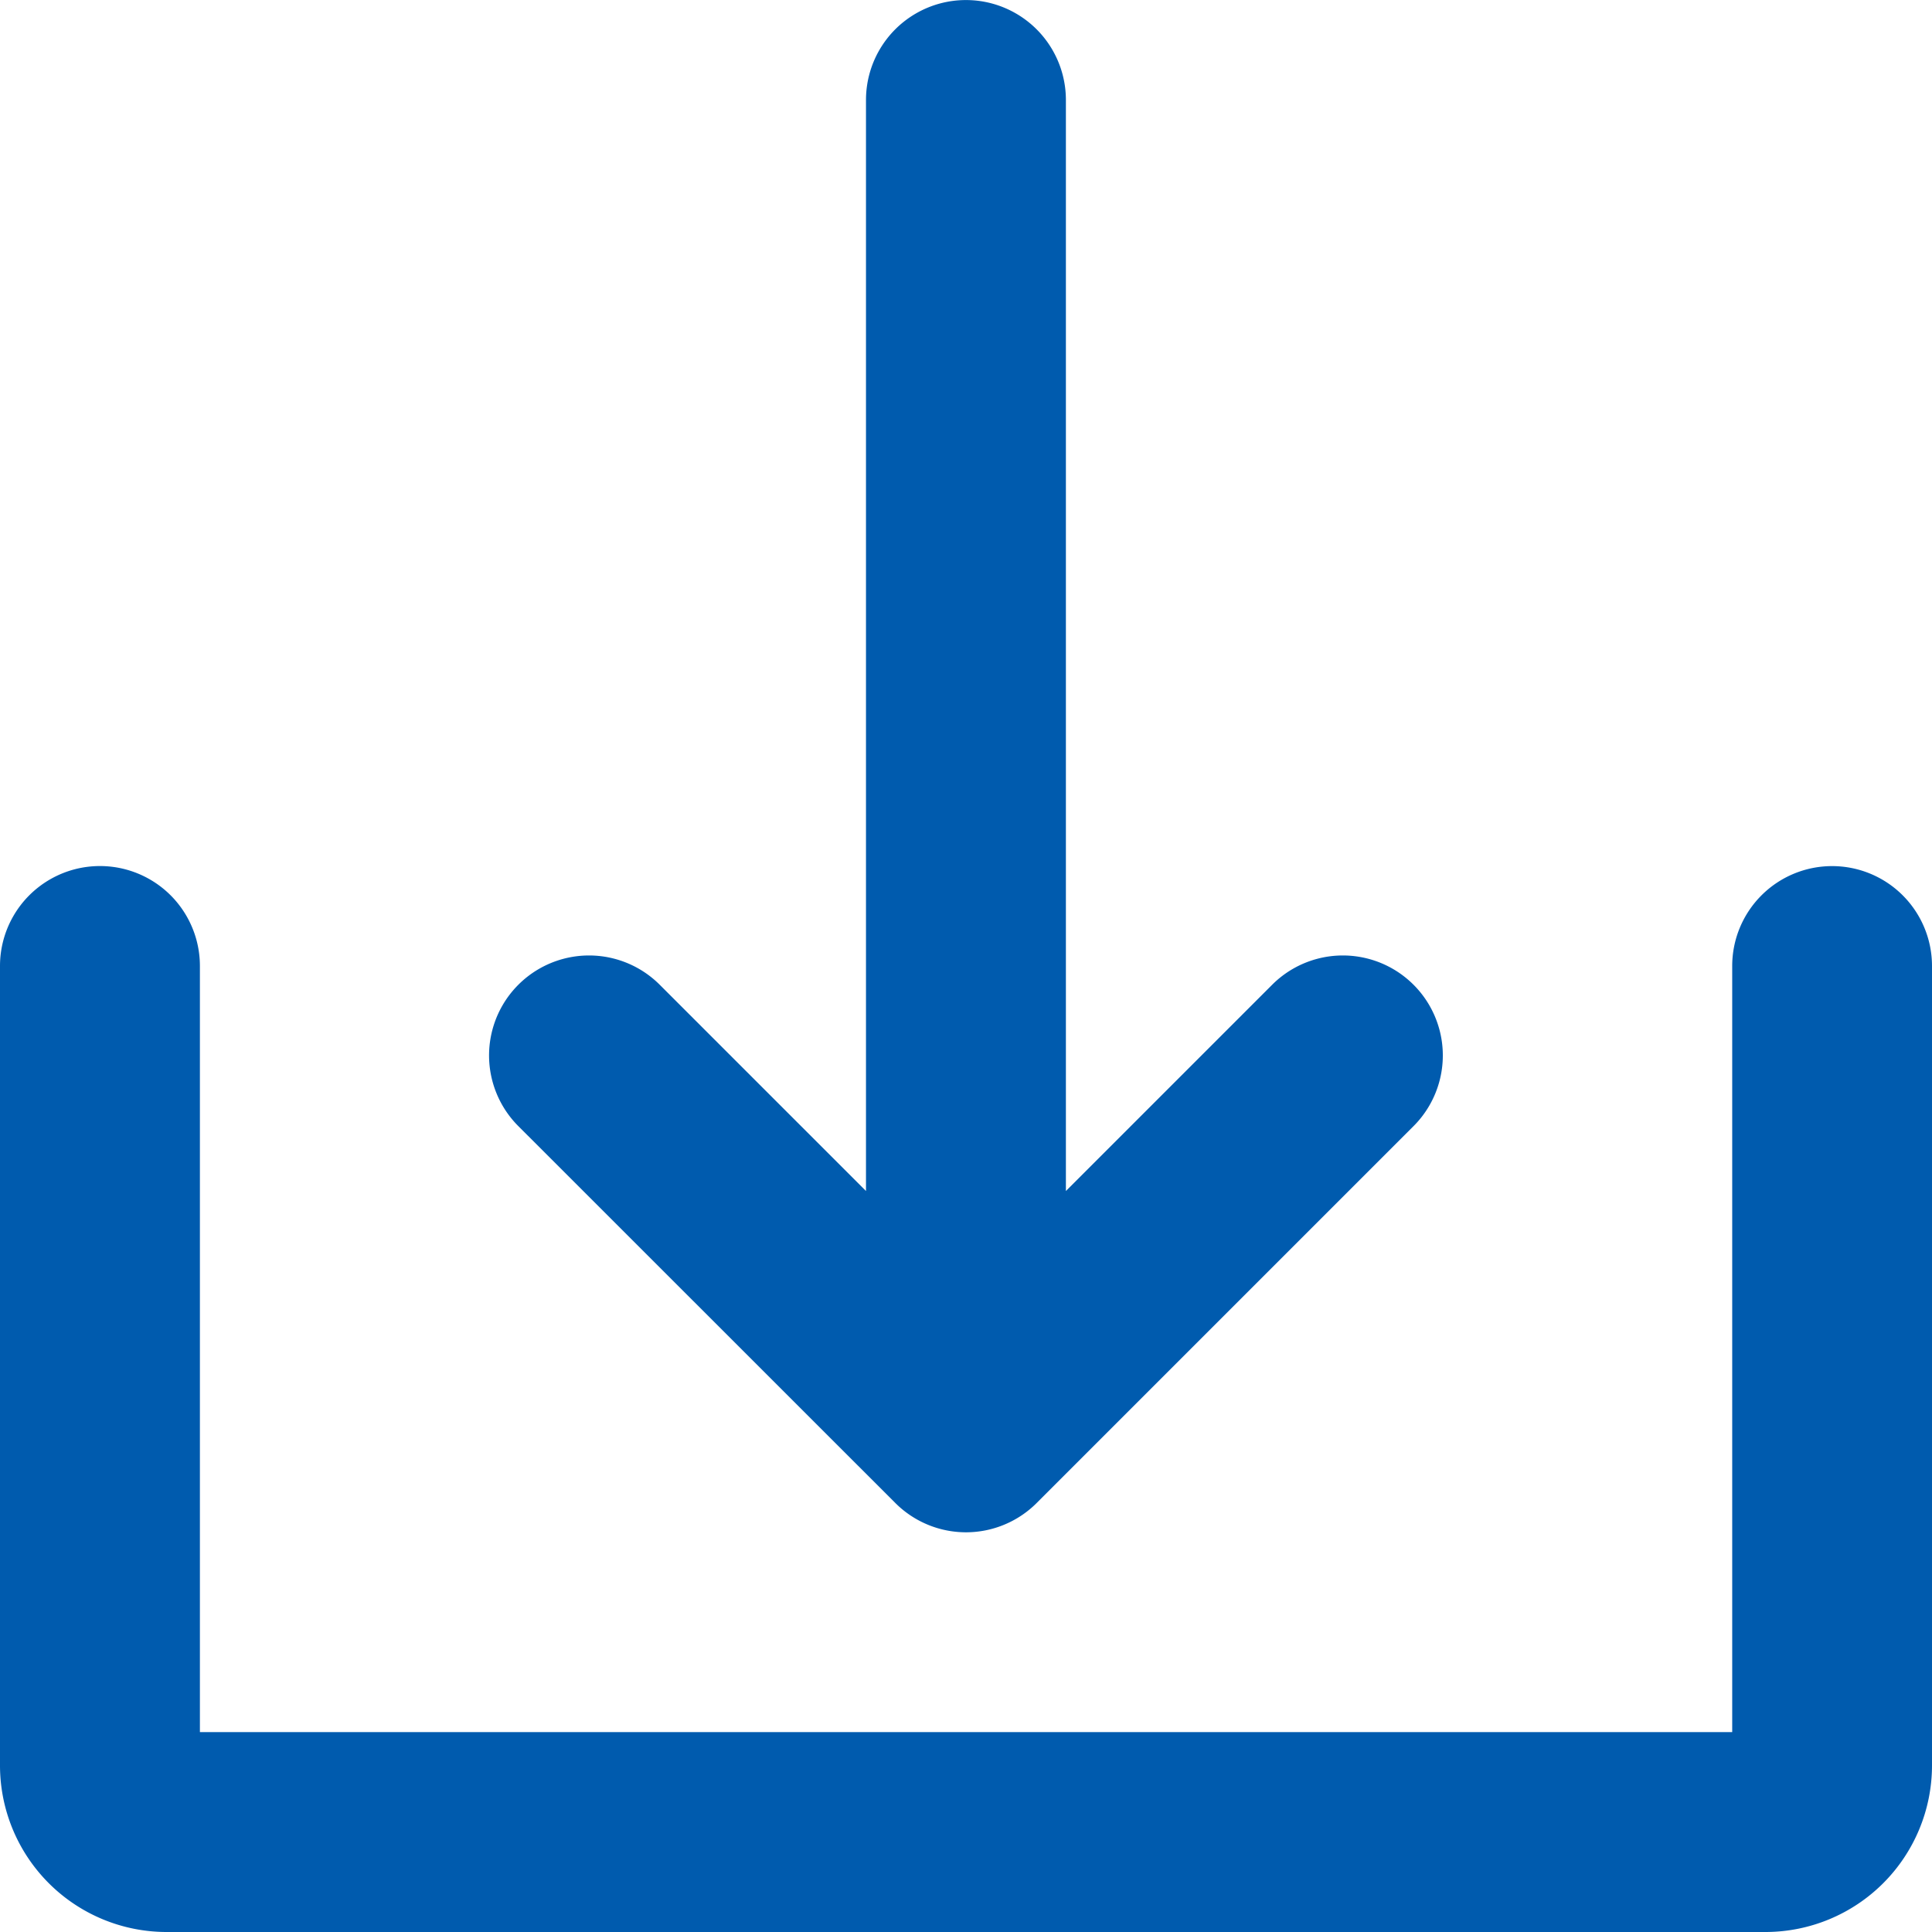
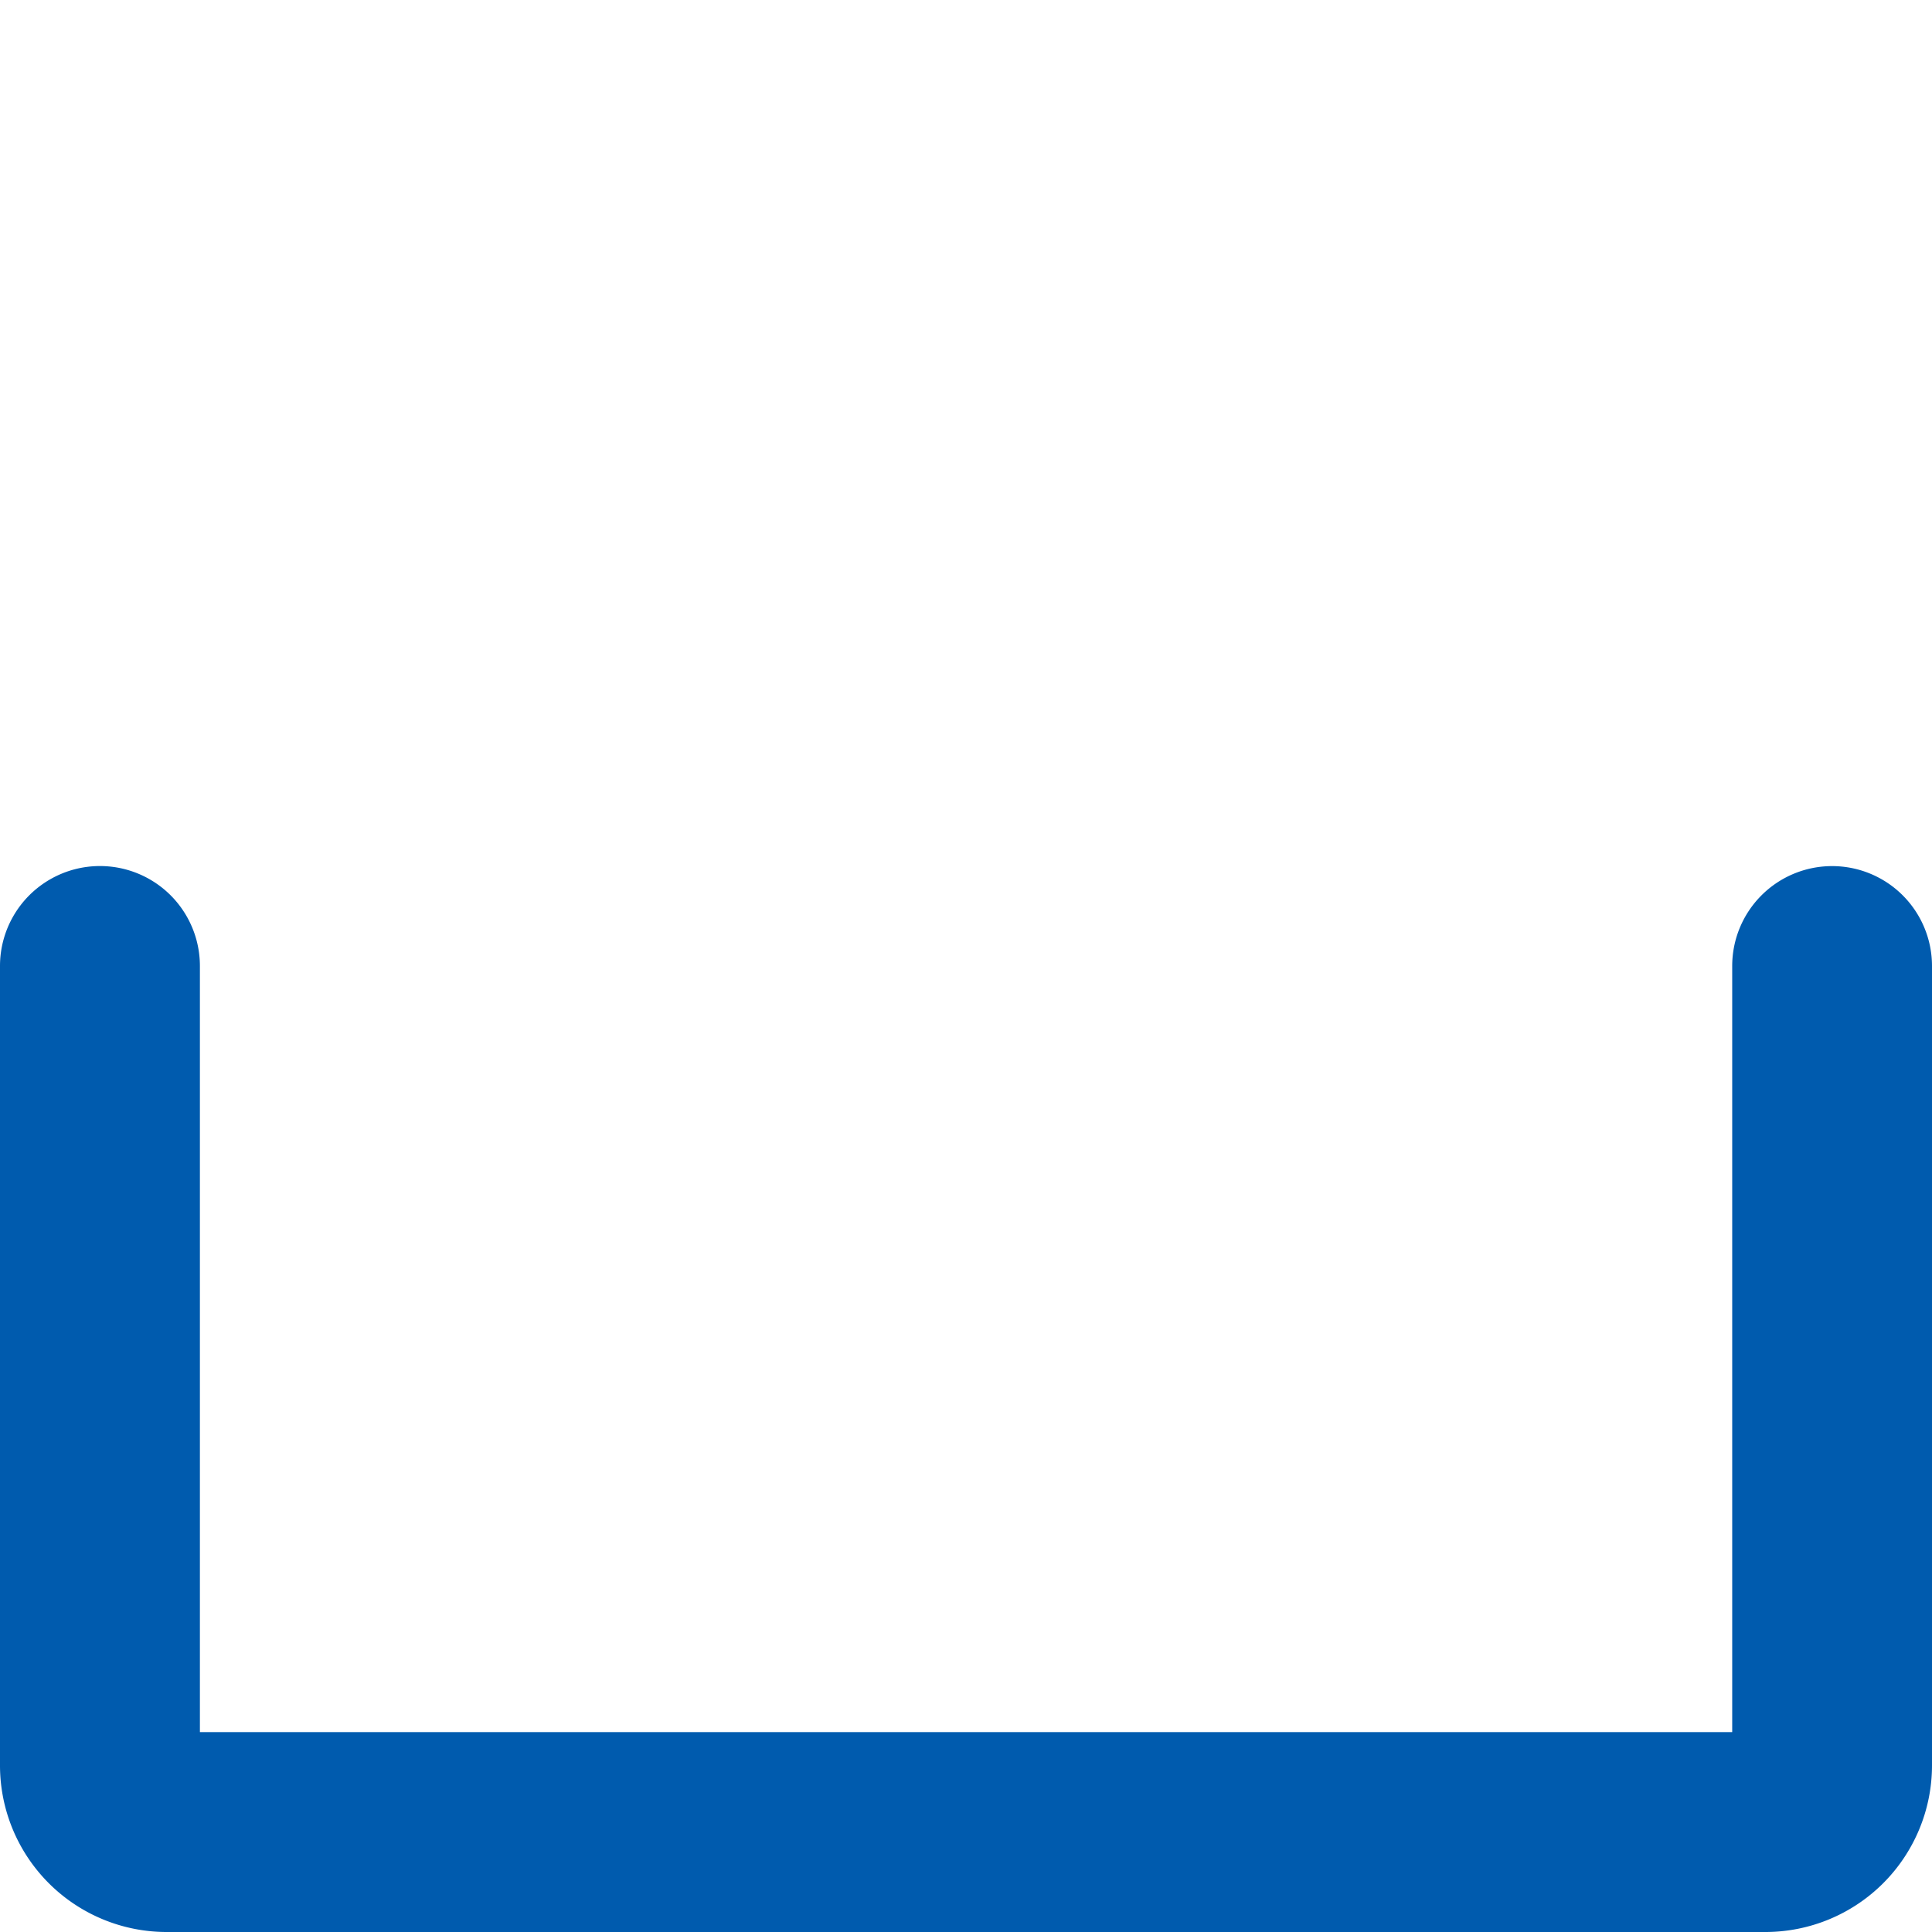
<svg xmlns="http://www.w3.org/2000/svg" width="17" height="17" viewBox="0 0 17 17">
  <g transform="translate(-24 -24)">
-     <path d="M145.064,37.225a.879.879,0,0,0,1.244,0l3.316-3.316a.879.879,0,0,0-1.244-1.244l-1.815,1.815v-9.6a.879.879,0,1,0-1.759,0v9.6l-1.815-1.815a.879.879,0,0,0-1.244,1.244Z" transform="translate(-113.186)" fill="#005bae" />
    <path d="M40.121,232a.879.879,0,0,0-.879.879v6.741H25.759v-6.741a.879.879,0,0,0-1.759,0v7.034a1.466,1.466,0,0,0,1.466,1.466H39.534A1.466,1.466,0,0,0,41,239.914v-7.034A.879.879,0,0,0,40.121,232Z" transform="translate(0 -200.379)" fill="#005bae" />
  </g>
</svg>